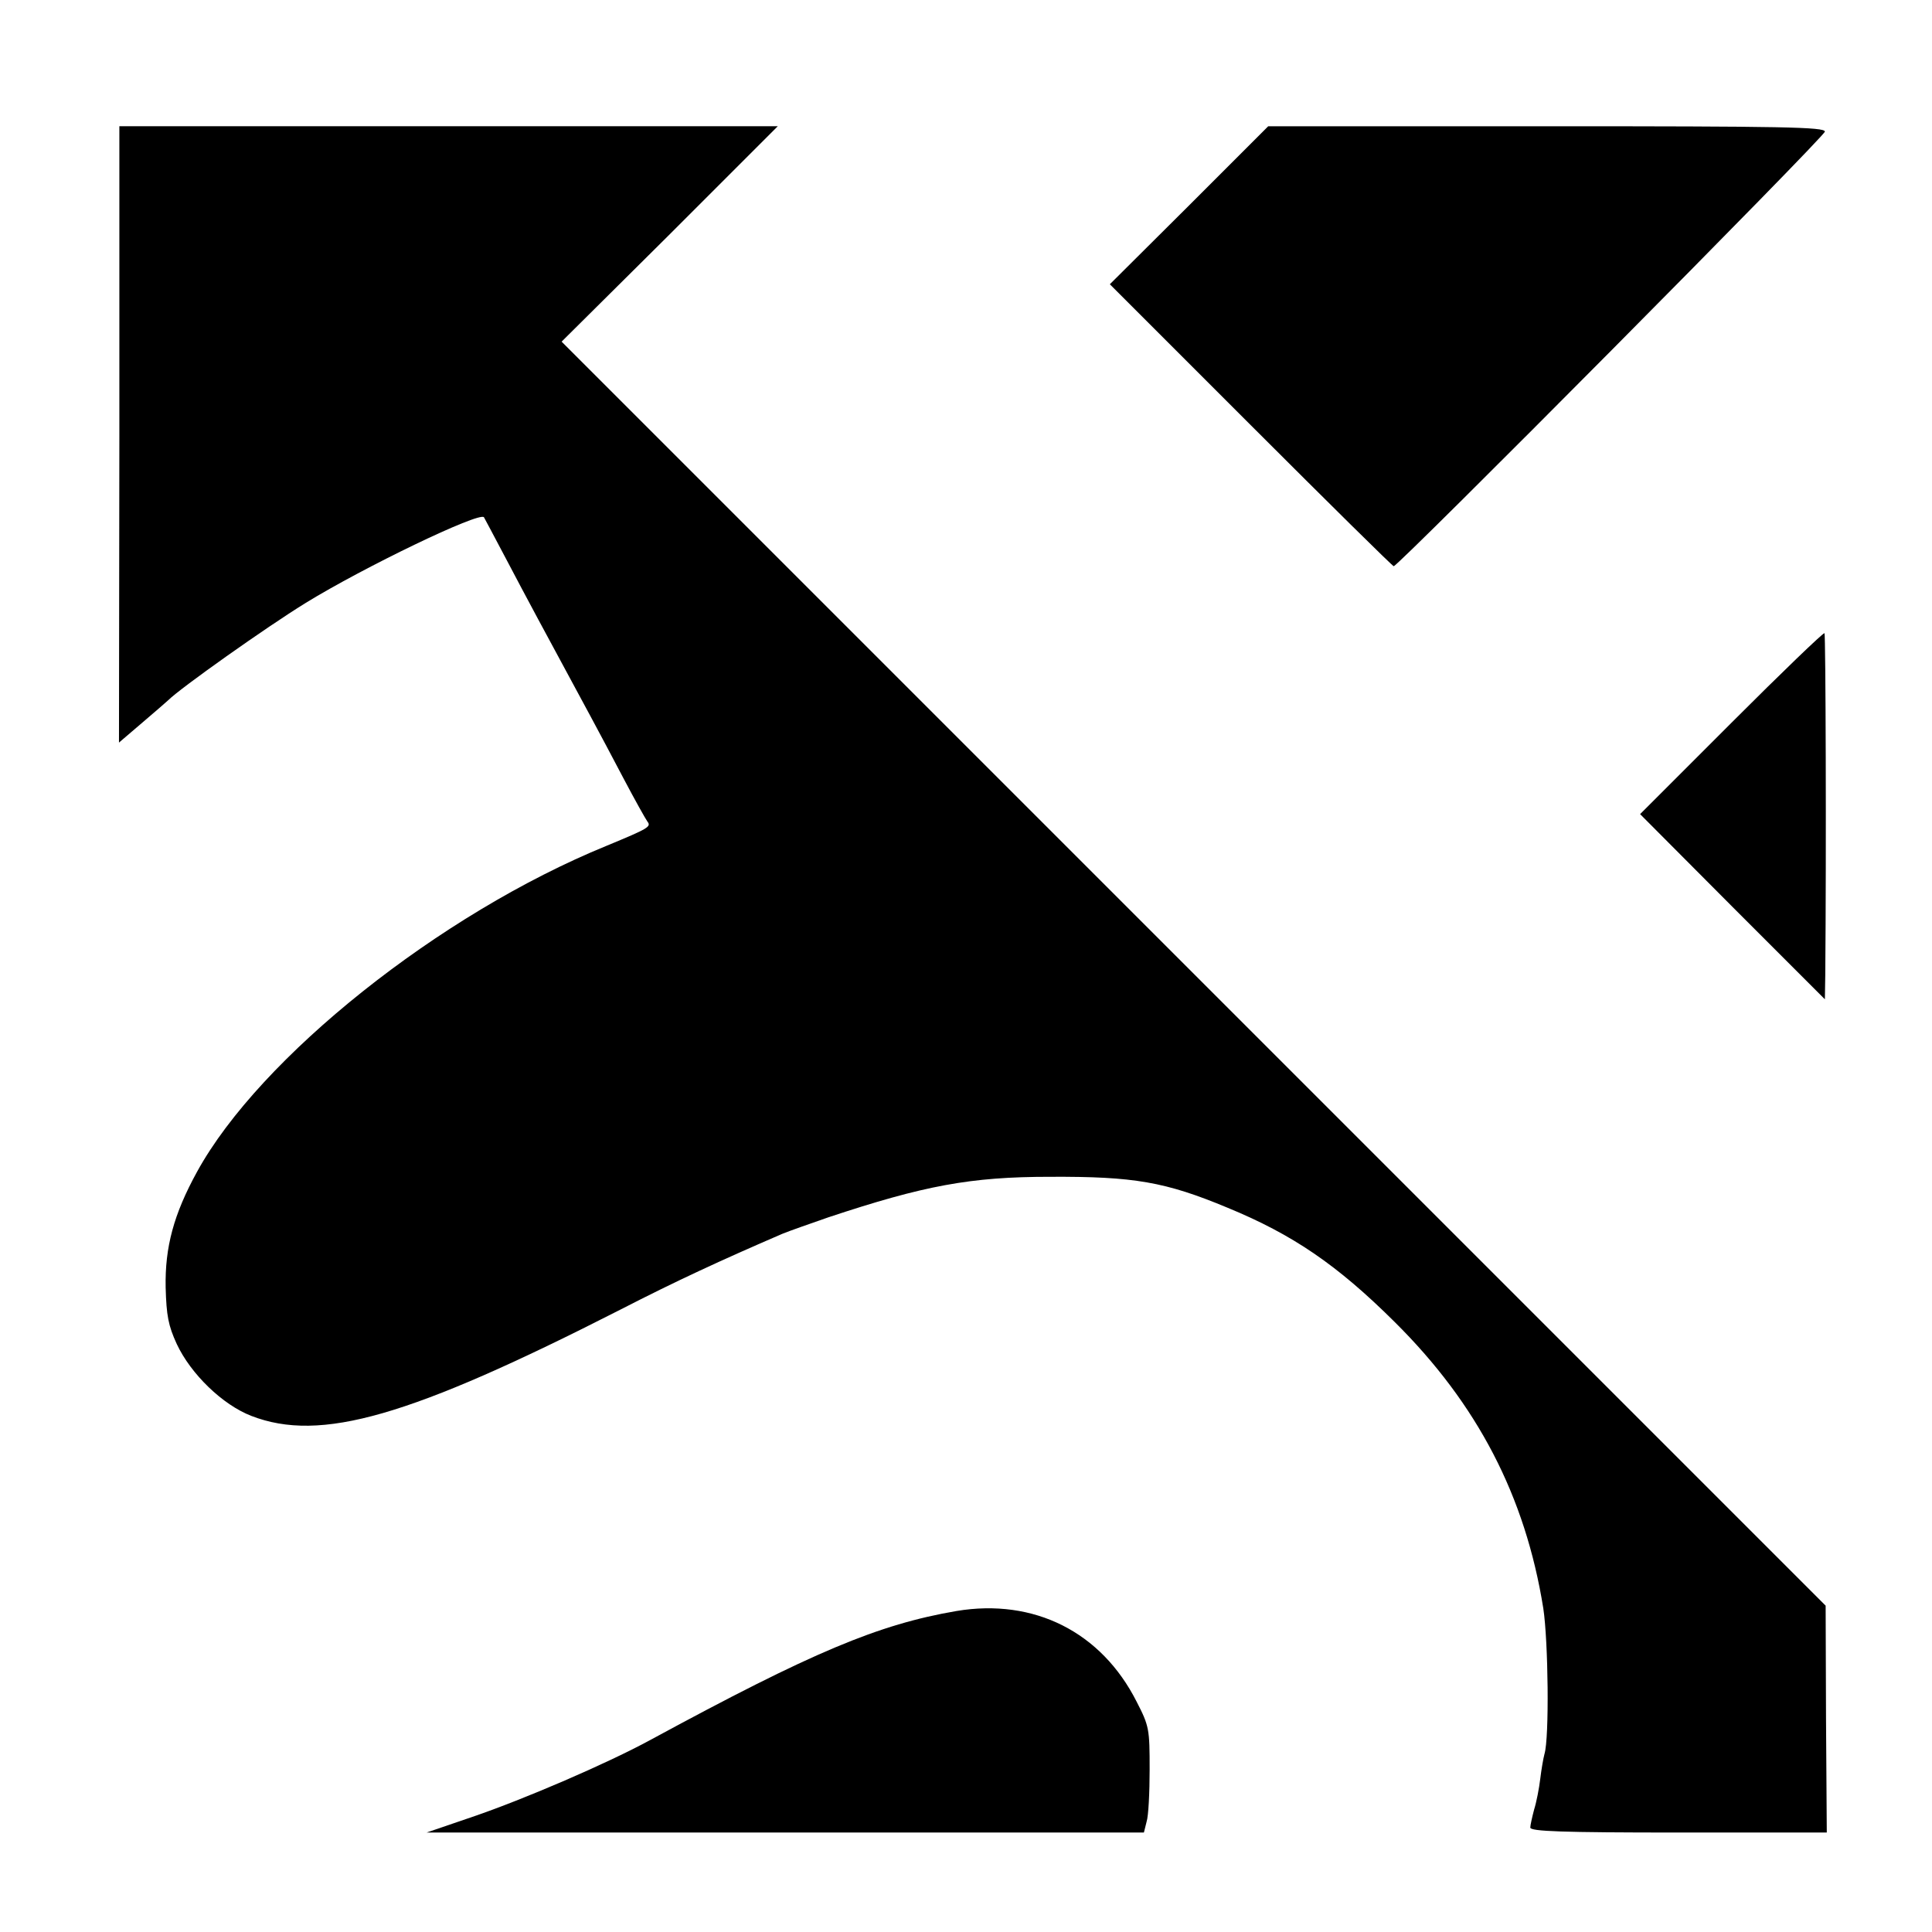
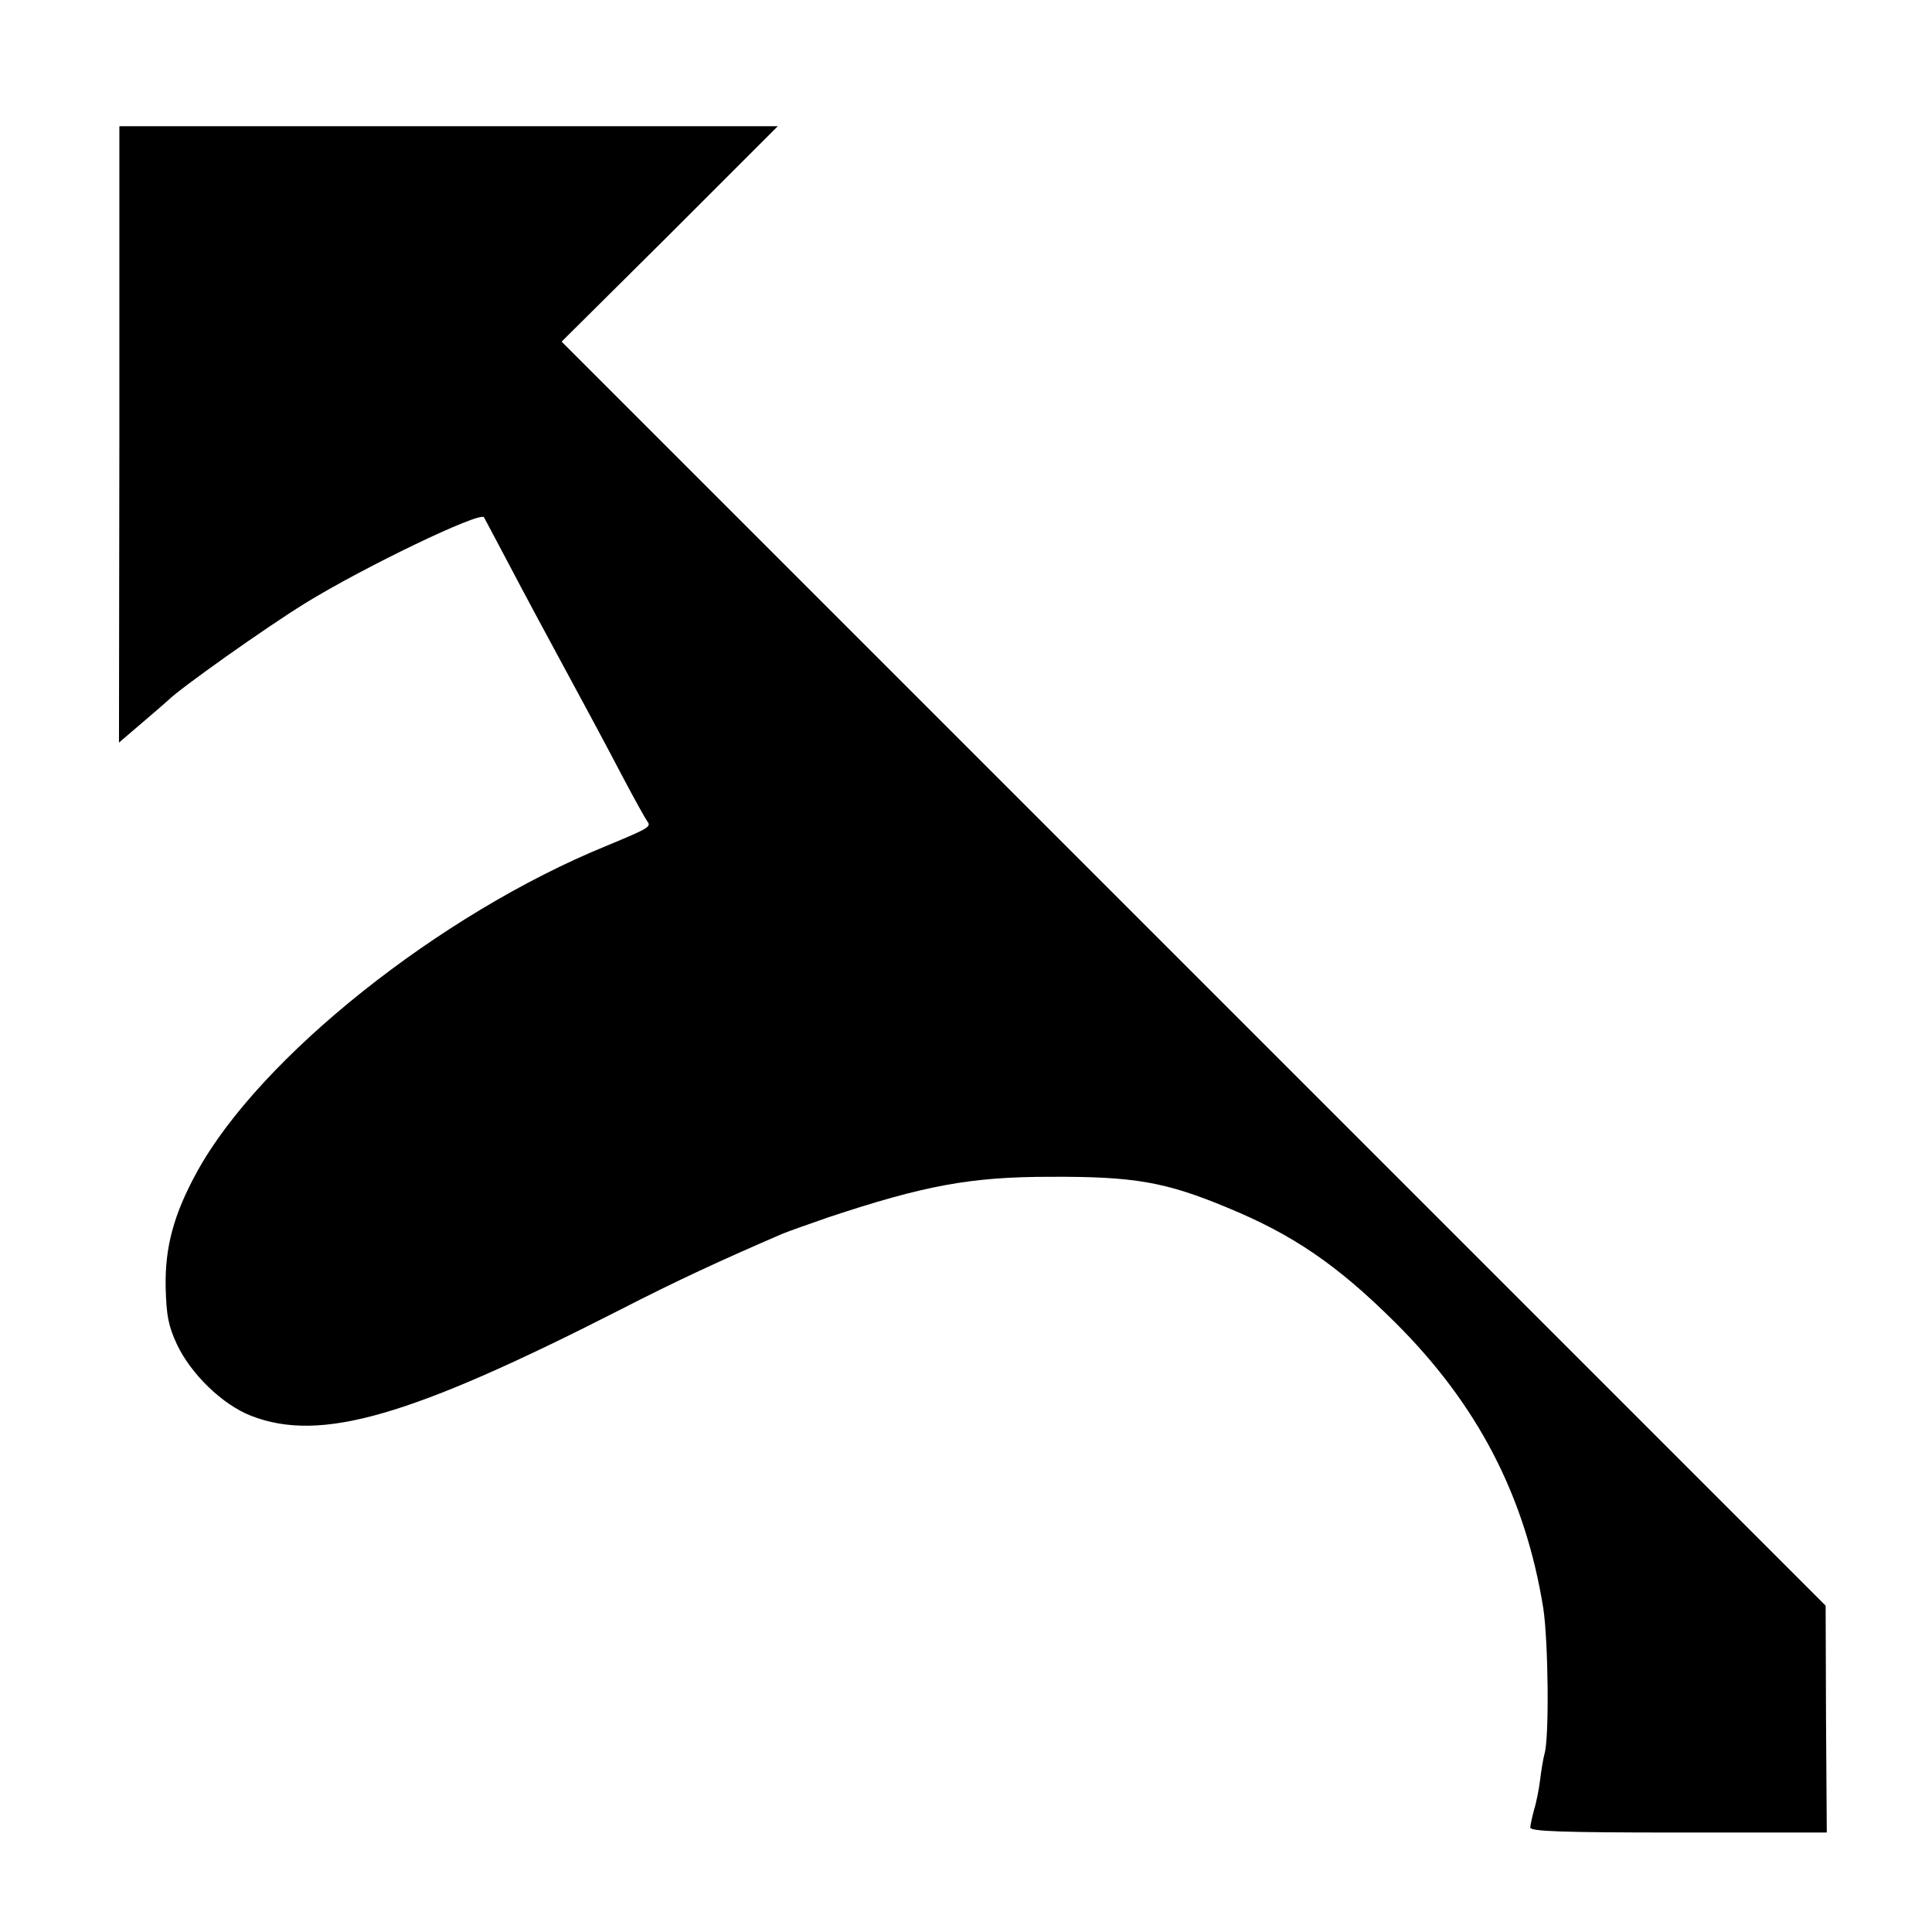
<svg xmlns="http://www.w3.org/2000/svg" version="1.0" width="505pt" height="505pt" viewBox="0 0 505 505" preserveAspectRatio="xMidYMid meet">
  <g transform="translate(0,505) scale(0.1,-0.1)" fill="#000000" stroke="none">
    <path d="M312 3915 l-1 -806 62 53 c34 29 64 55 67 58 31 31 255 190 359 254 151 93 454 239 466 224 1 -2 28 -52 60 -113 51 -97 94 -177 220 -410 18 -33 56 -105 85 -160 29 -55 57 -105 62 -112 11 -14 4 -18 -107 -64 -436 -178 -906 -553 -1070 -852 -61 -111 -84 -197 -82 -302 2 -74 7 -100 29 -148 37 -79 120 -159 195 -188 181 -70 414 -3 965 278 146 75 263 129 423 198 17 7 71 26 120 43 250 83 371 106 580 106 219 1 301 -13 464 -81 170 -70 286 -149 436 -298 217 -215 342 -456 389 -749 13 -86 16 -339 3 -381 -3 -11 -8 -40 -11 -65 -3 -25 -10 -61 -16 -80 -5 -19 -10 -41 -10 -47 0 -10 83 -13 388 -13 l387 0 -2 297 -1 296 -1652 1652 -1652 1652 283 281 282 282 -860 0 -861 0 0 -805z" />
-     <path d="M3108 4513 l-207 -206 369 -369 c202 -202 370 -368 373 -368 12 0 1127 1123 1127 1136 0 12 -108 14 -728 14 l-727 0 -207 -207z" />
-     <path d="M4526 3161 l-239 -239 241 -242 242 -242 1 63 c3 332 1 890 -2 894 -3 2 -112 -103 -243 -234z" />
-     <path d="M2500 839 c-204 -35 -376 -107 -800 -337 -112 -61 -330 -155 -465 -201 l-120 -41 937 0 938 0 7 28 c5 15 8 77 8 137 0 105 -1 113 -34 177 -92 182 -268 271 -471 237z" />
  </g>
</svg>